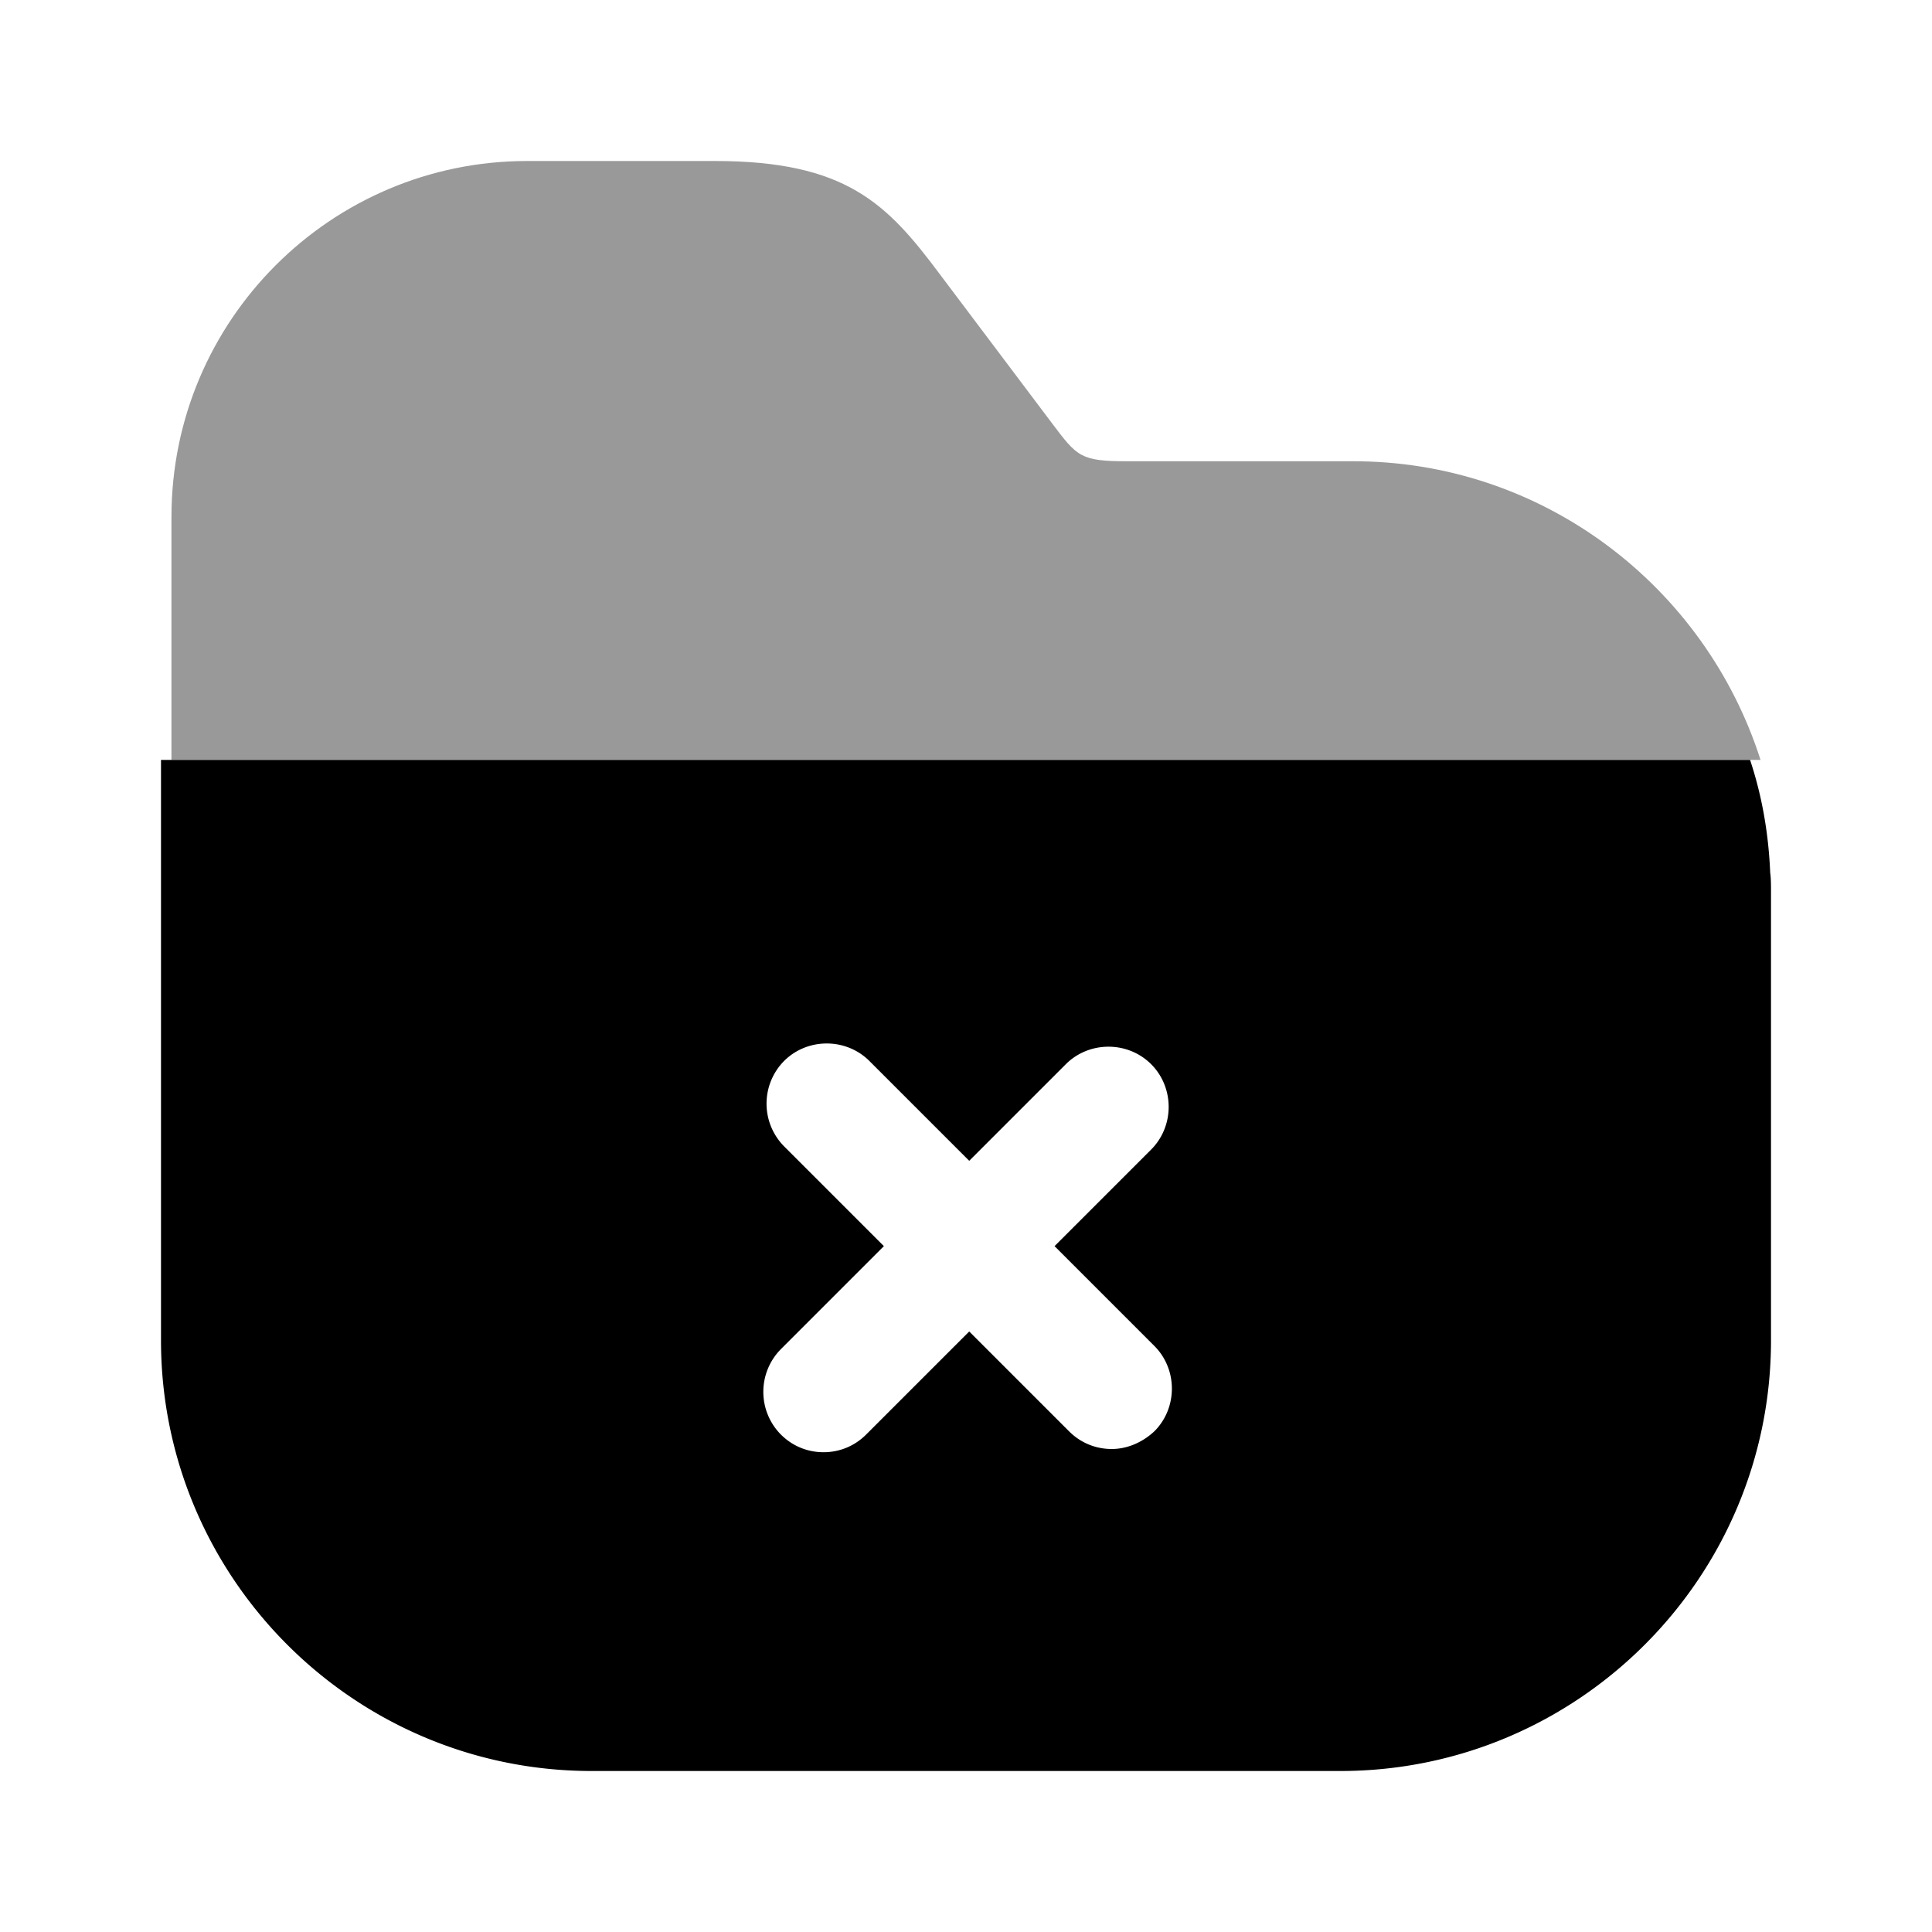
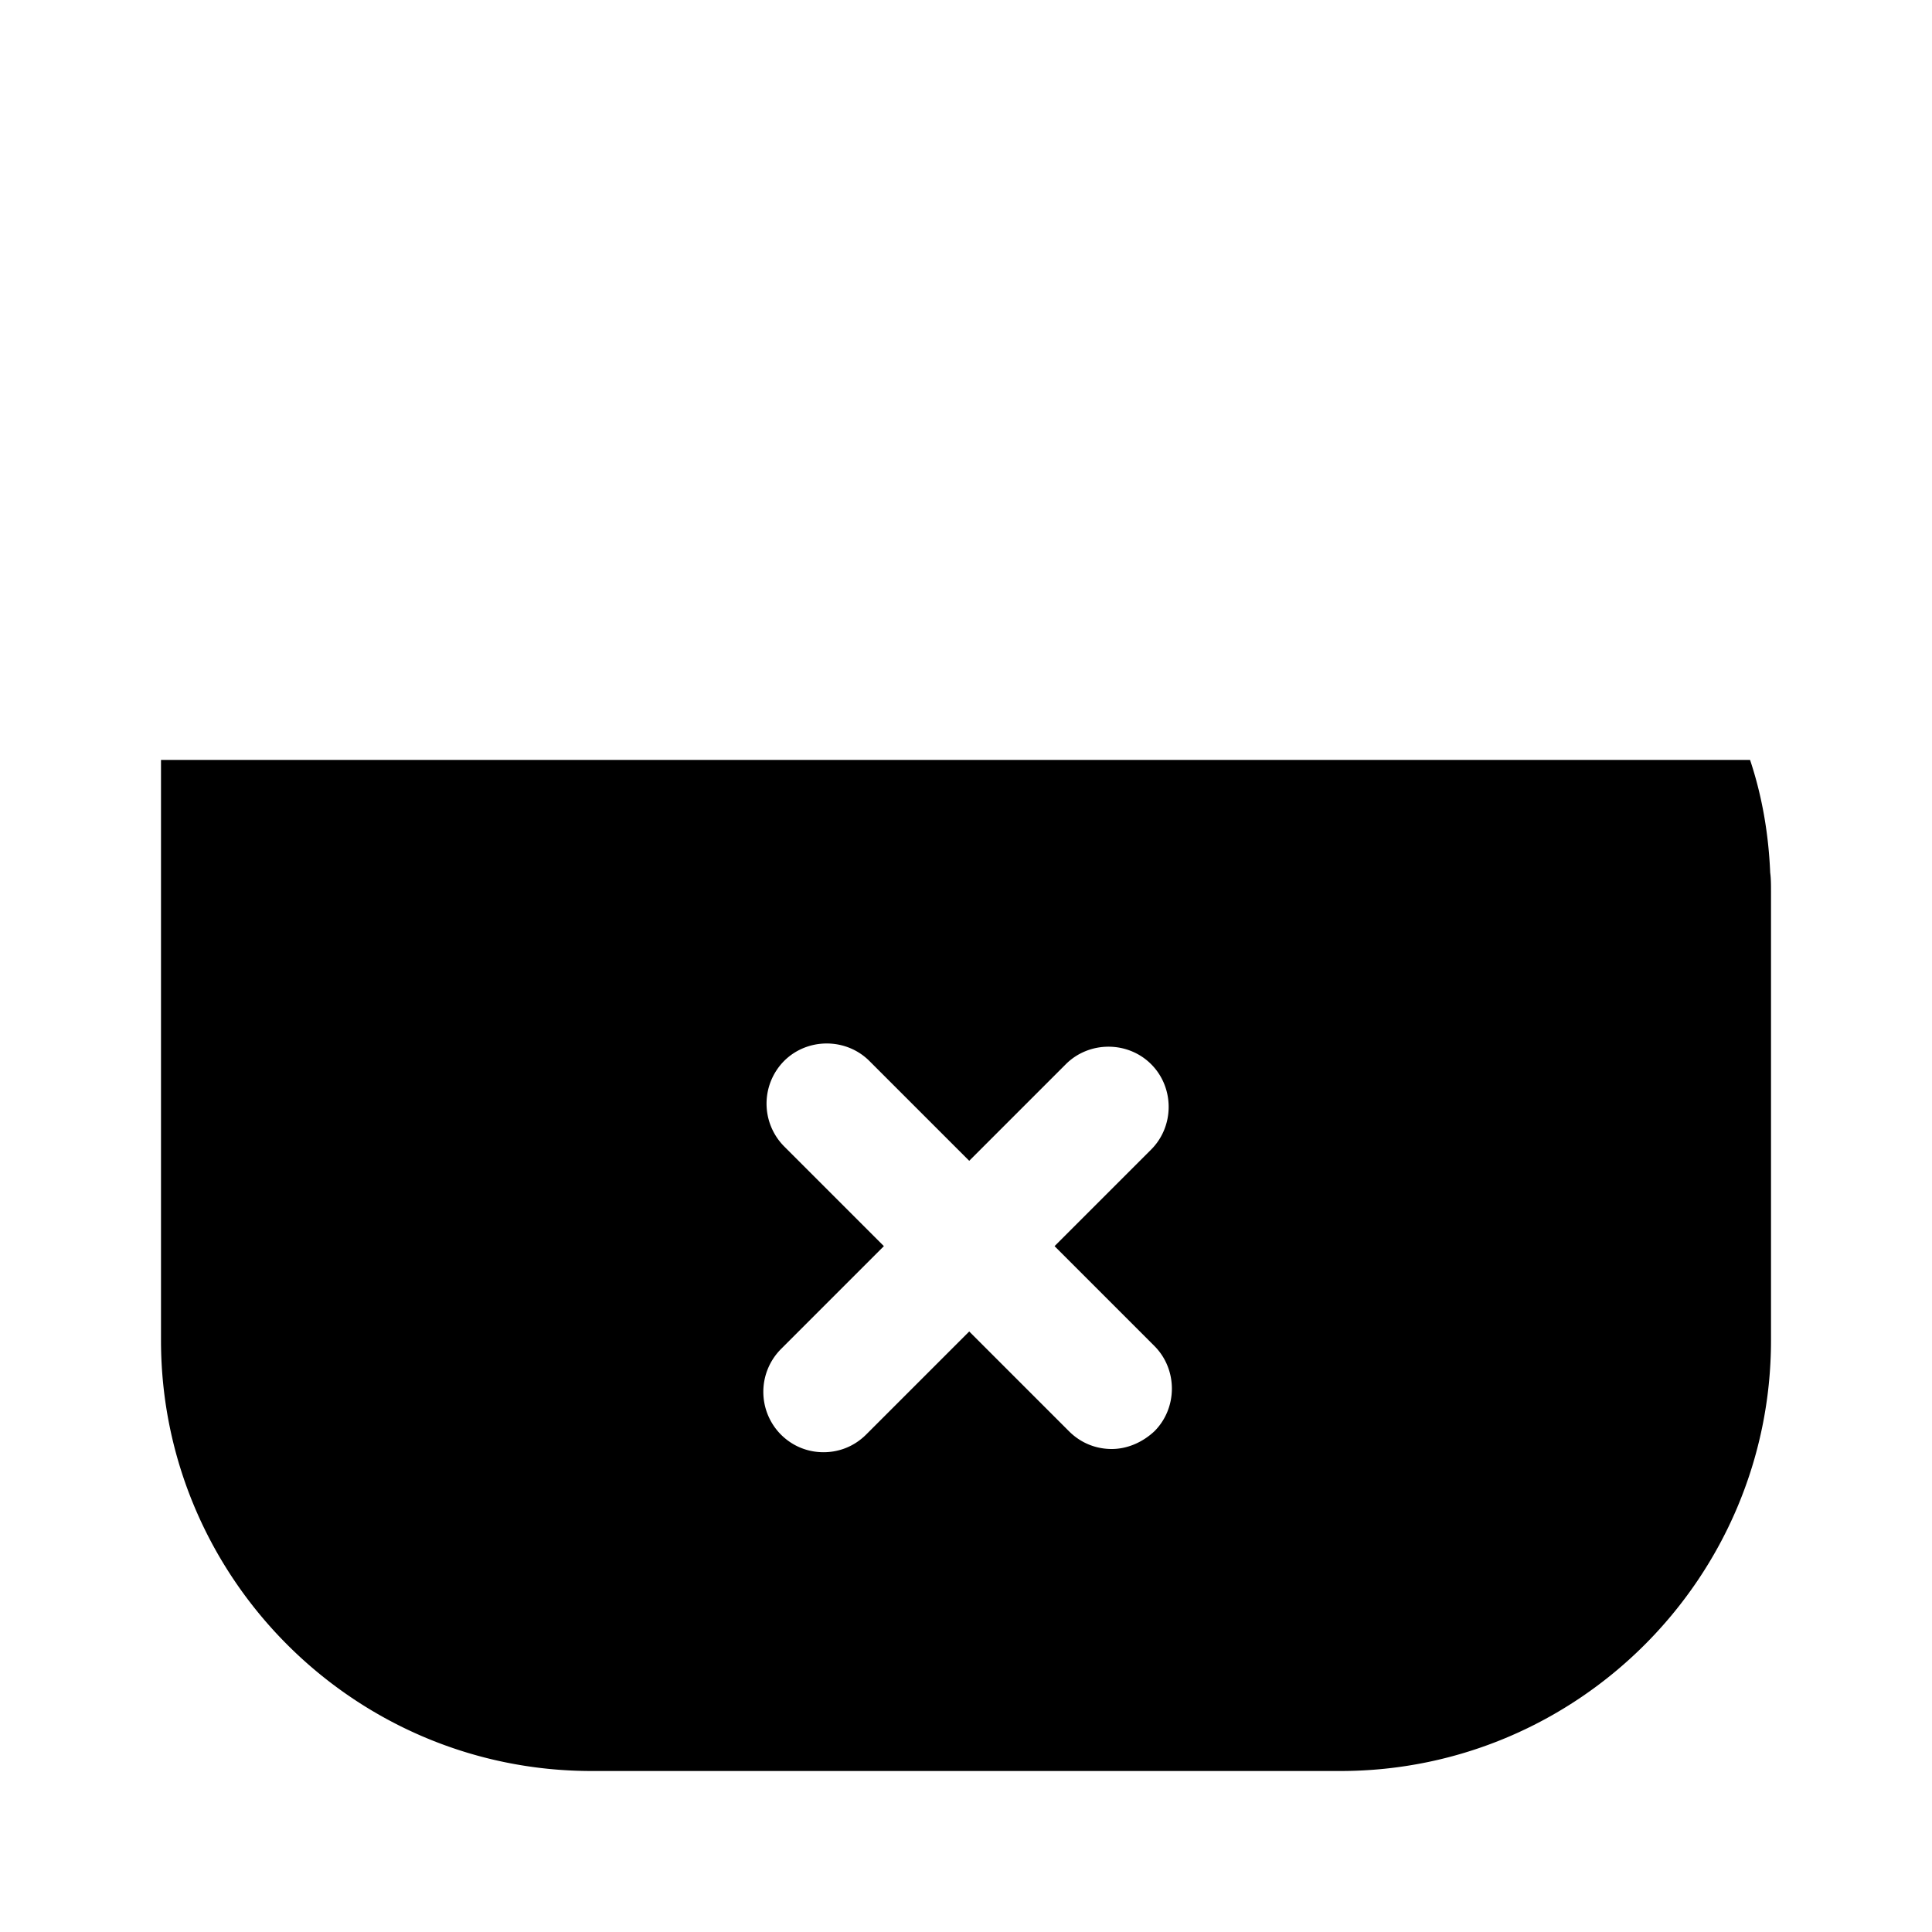
<svg xmlns="http://www.w3.org/2000/svg" viewBox="0 0 24 24" fill="currentColor" aria-hidden="true">
-   <path d="M21.87 9.44H2.13V6.42C2.13 3.98 4.11 2 6.55 2h2.33c1.63 0 2.14.53 2.79 1.4l1.4 1.86c.31.41.35.47.93.47h2.79c2.37-.01 4.39 1.55 5.08 3.71z" opacity=".4" />
  <path d="M21.99 10.84c-.02-.48-.1-.95-.25-1.4H2v7.21C2 19.6 4.4 22 7.35 22h9.3C19.6 22 22 19.6 22 16.65v-5.58c0-.07 0-.16-.01-.23zm-7.65 6.94c-.15.14-.34.22-.53.22s-.38-.07-.53-.22l-1.24-1.24-1.28 1.28c-.15.15-.34.22-.53.22s-.38-.07-.53-.22a.754.754 0 010-1.06l1.28-1.28-1.24-1.24a.754.754 0 010-1.06c.29-.29.77-.29 1.06 0l1.24 1.24 1.2-1.2c.29-.29.77-.29 1.06 0 .29.29.29.77 0 1.06l-1.2 1.2 1.24 1.24c.29.29.29.77 0 1.06z" />
</svg>